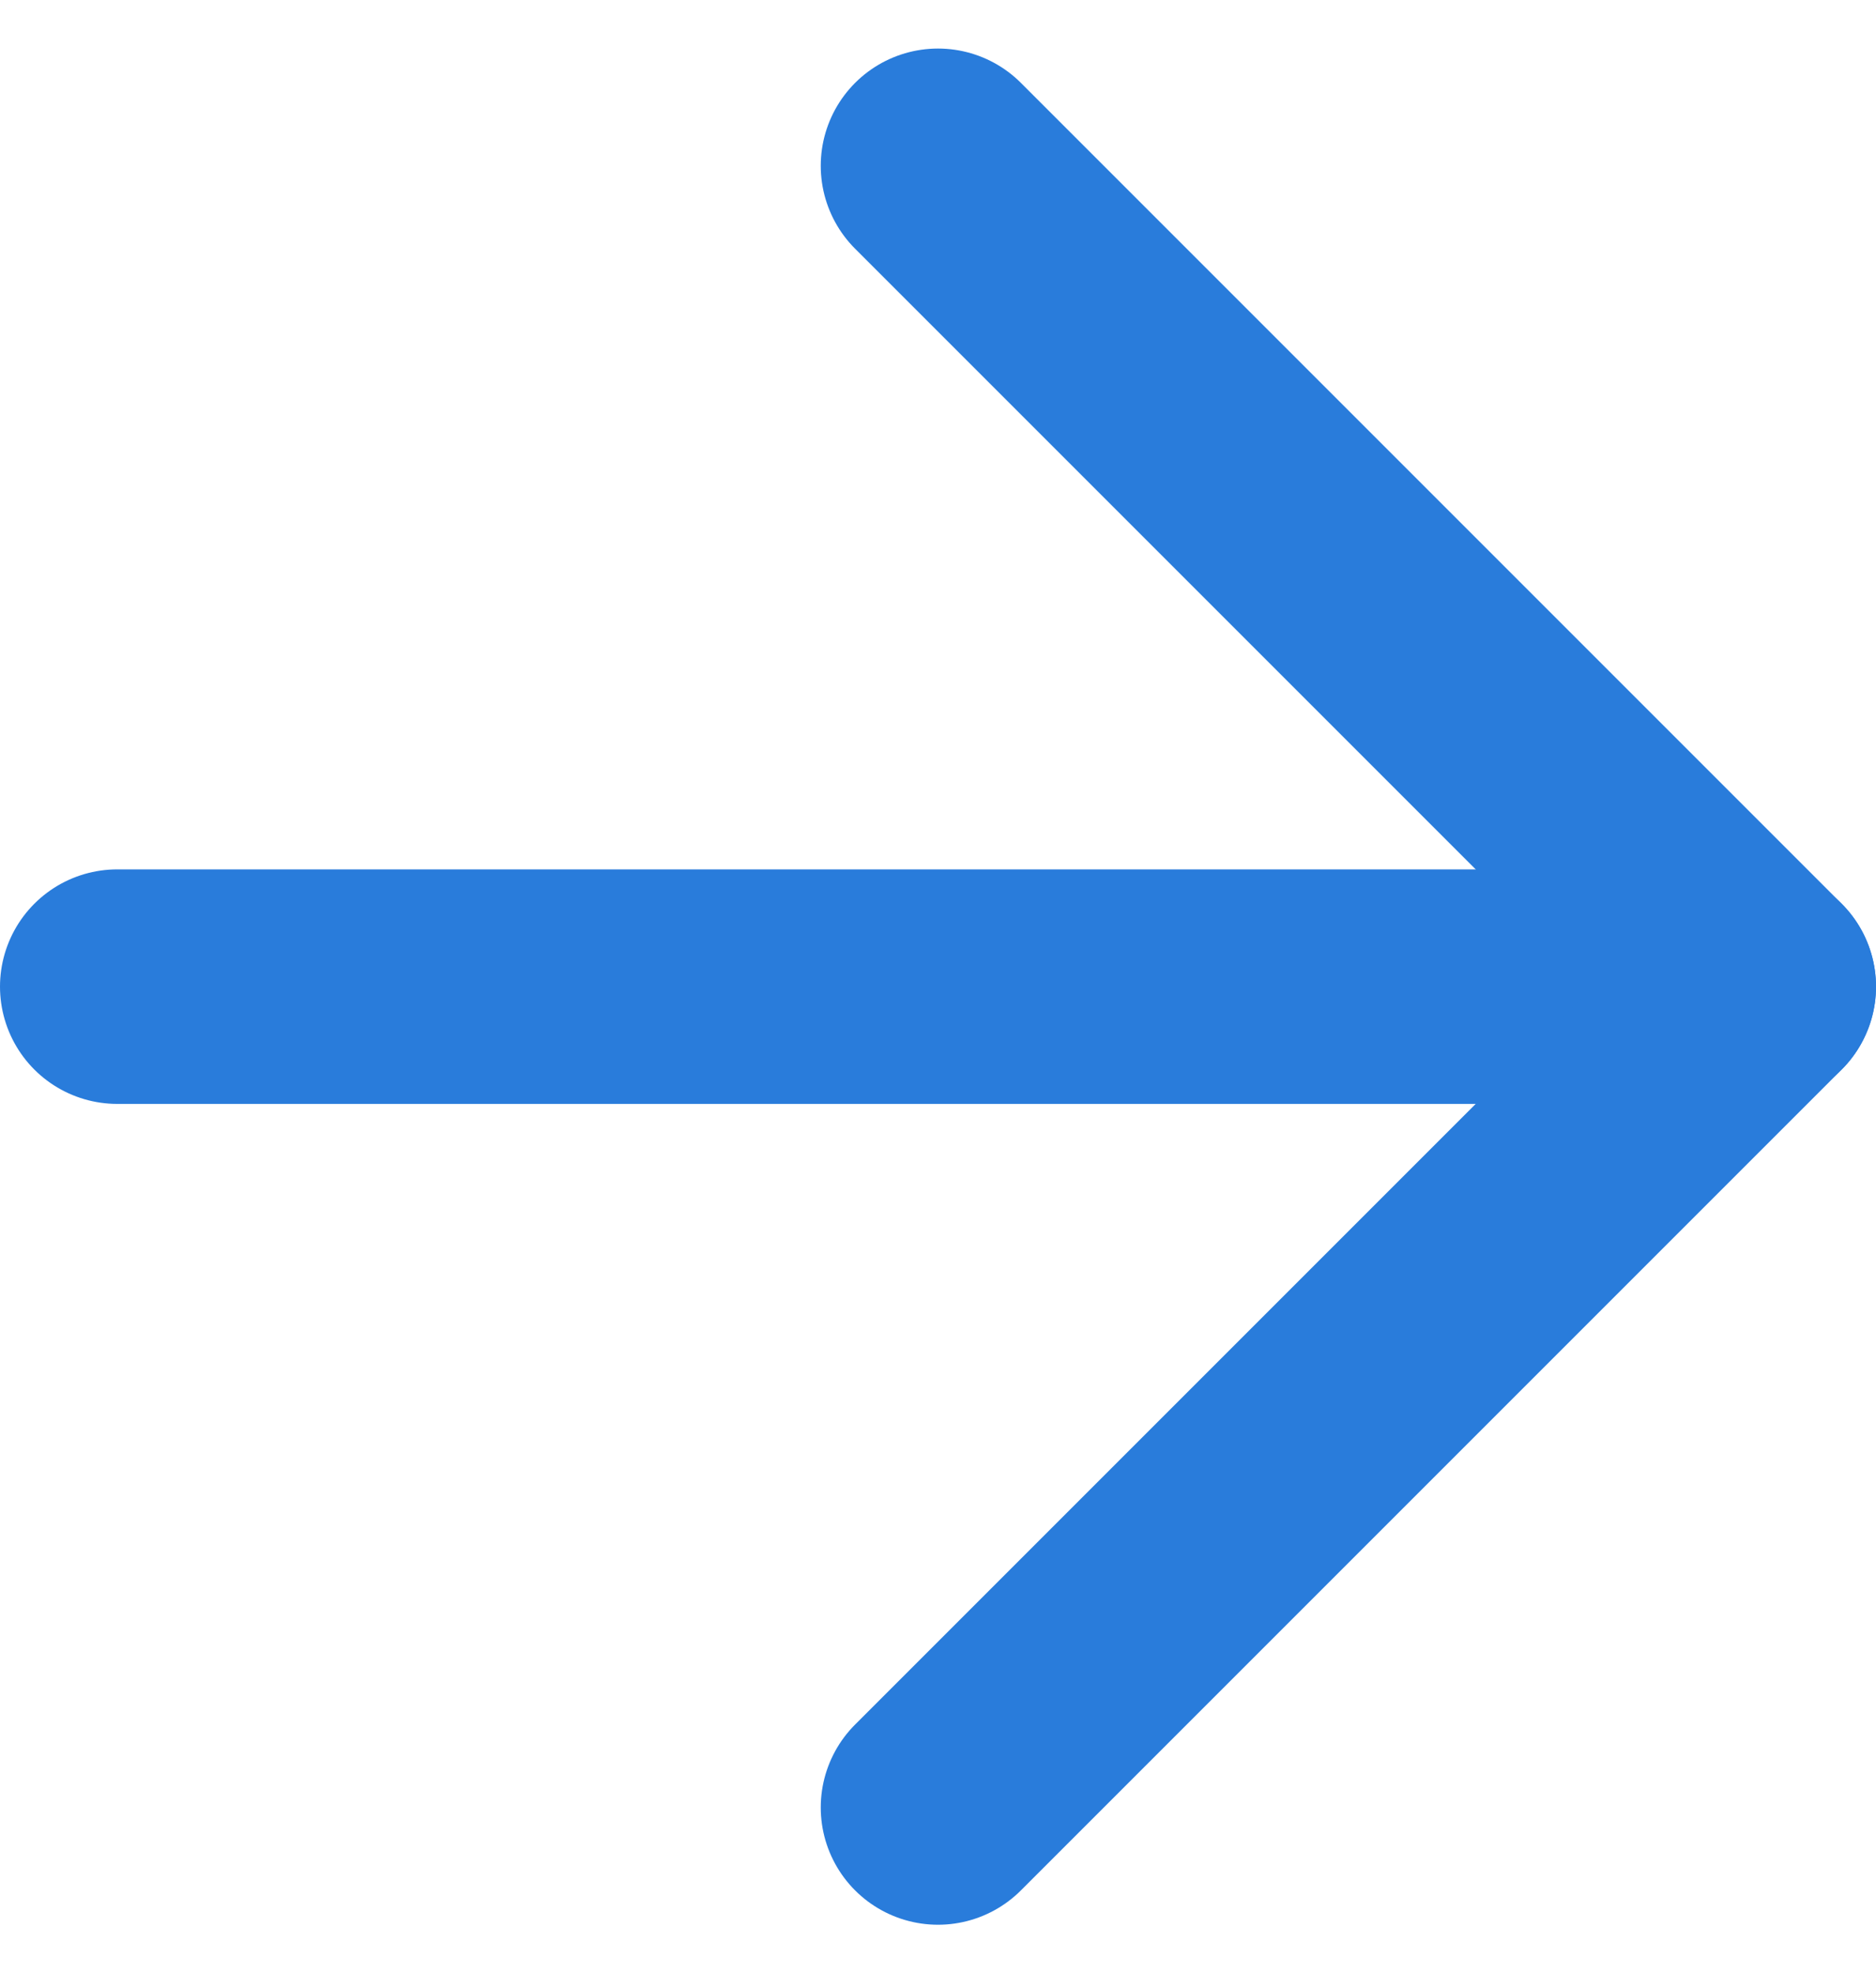
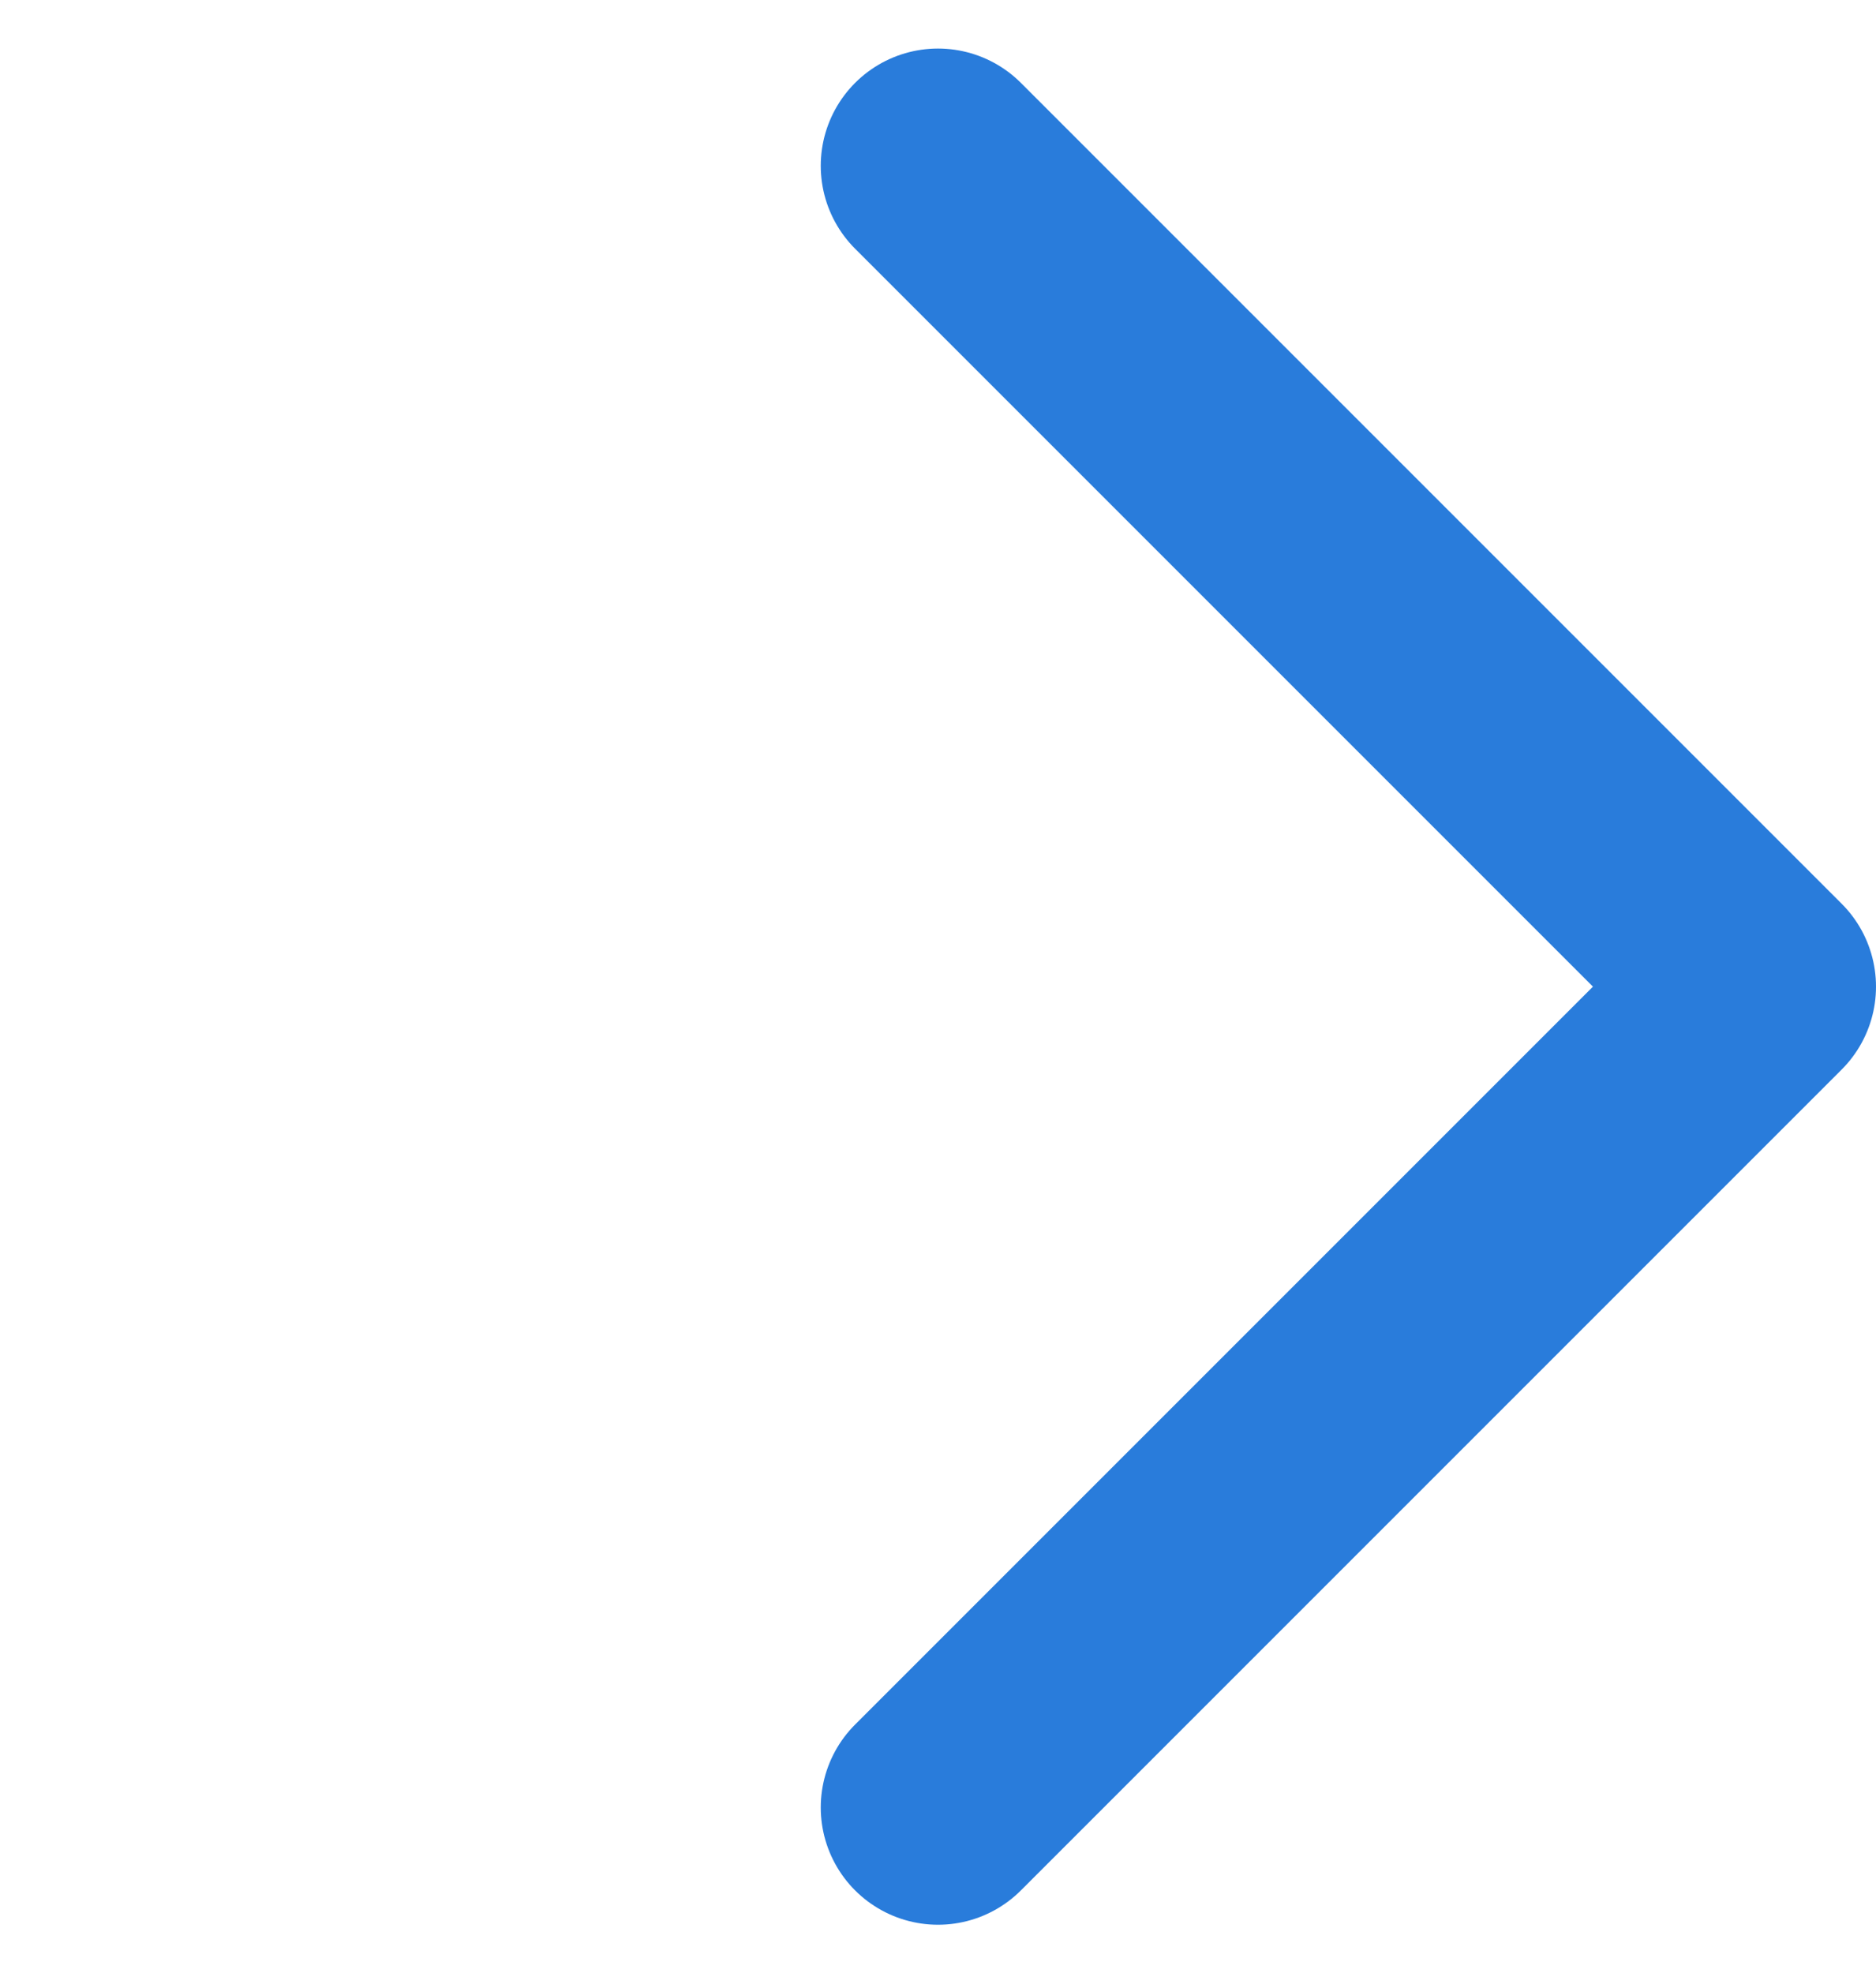
<svg xmlns="http://www.w3.org/2000/svg" width="16" height="16.828" viewBox="0 0 16 16.828">
  <g id="arrow-right" transform="translate(-4 -3.586)">
-     <line id="Line_2" data-name="Line 2" x2="14" transform="translate(5 12)" fill="none" stroke="#297cdb" stroke-linecap="round" stroke-linejoin="round" stroke-width="2" />
    <path id="Path_12" data-name="Path 12" d="M12,5l7,7-7,7" fill="none" stroke="#297cdb" stroke-linecap="round" stroke-linejoin="round" stroke-width="2" />
  </g>
</svg>